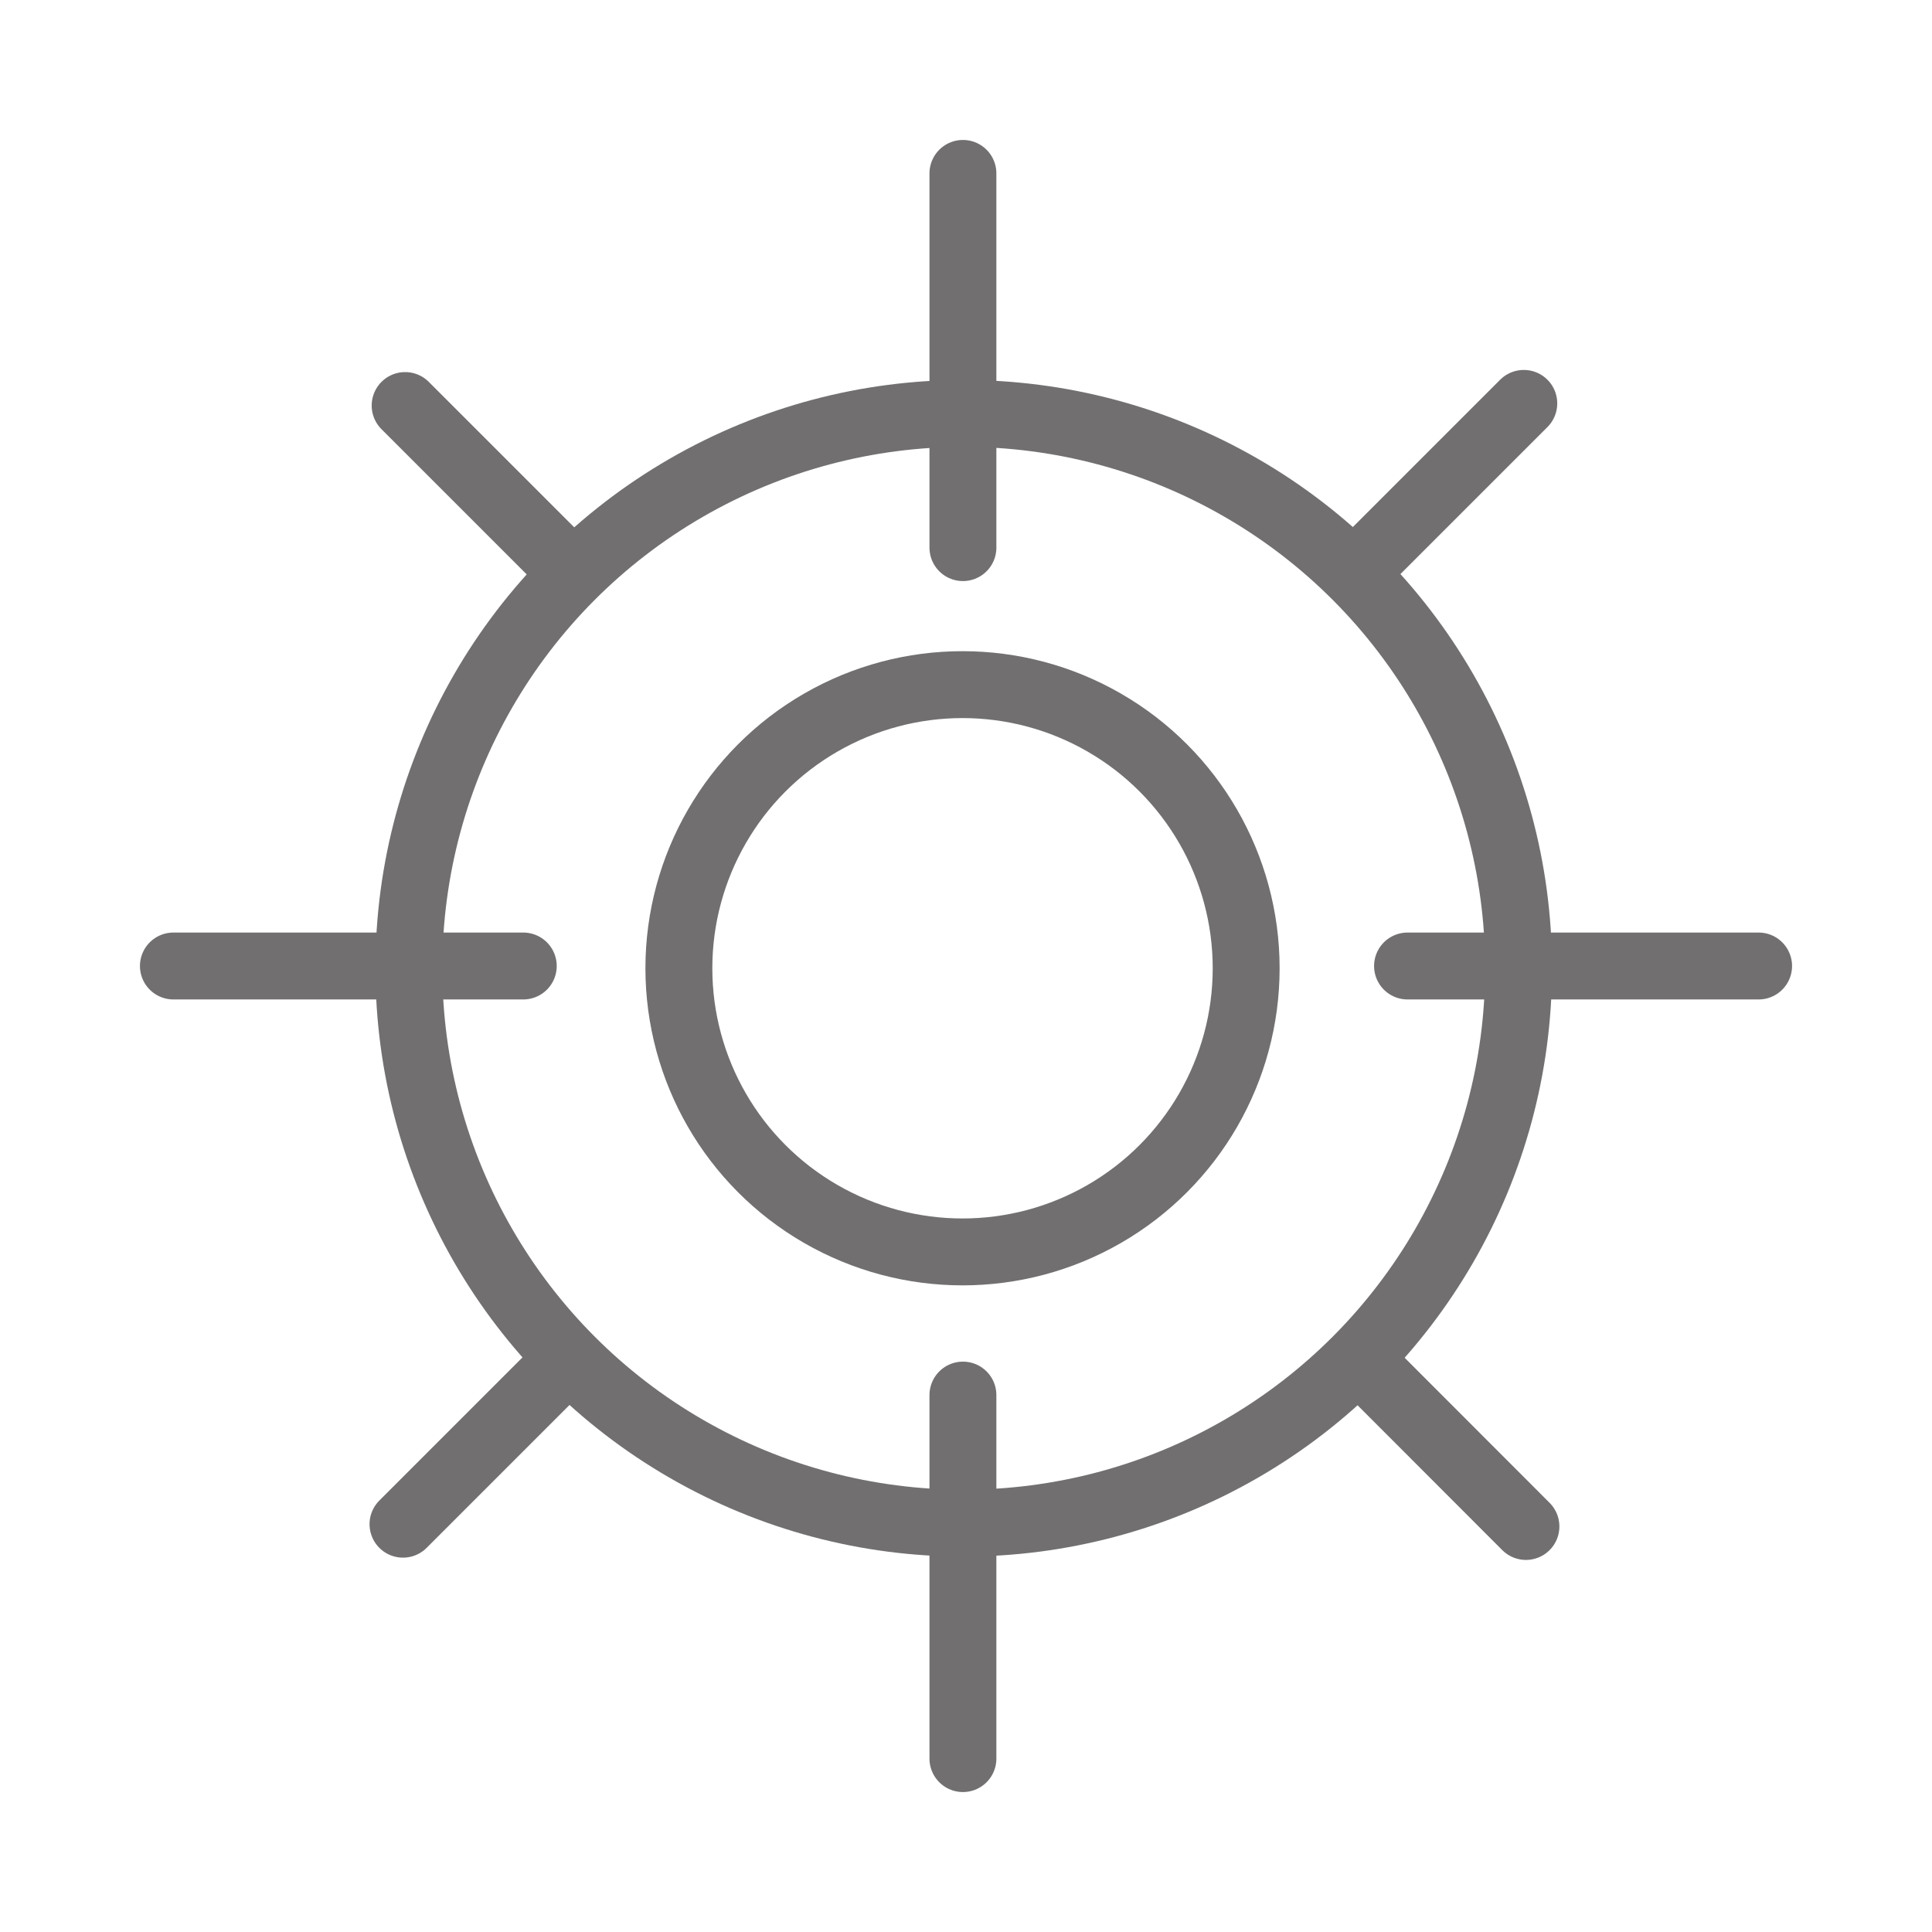
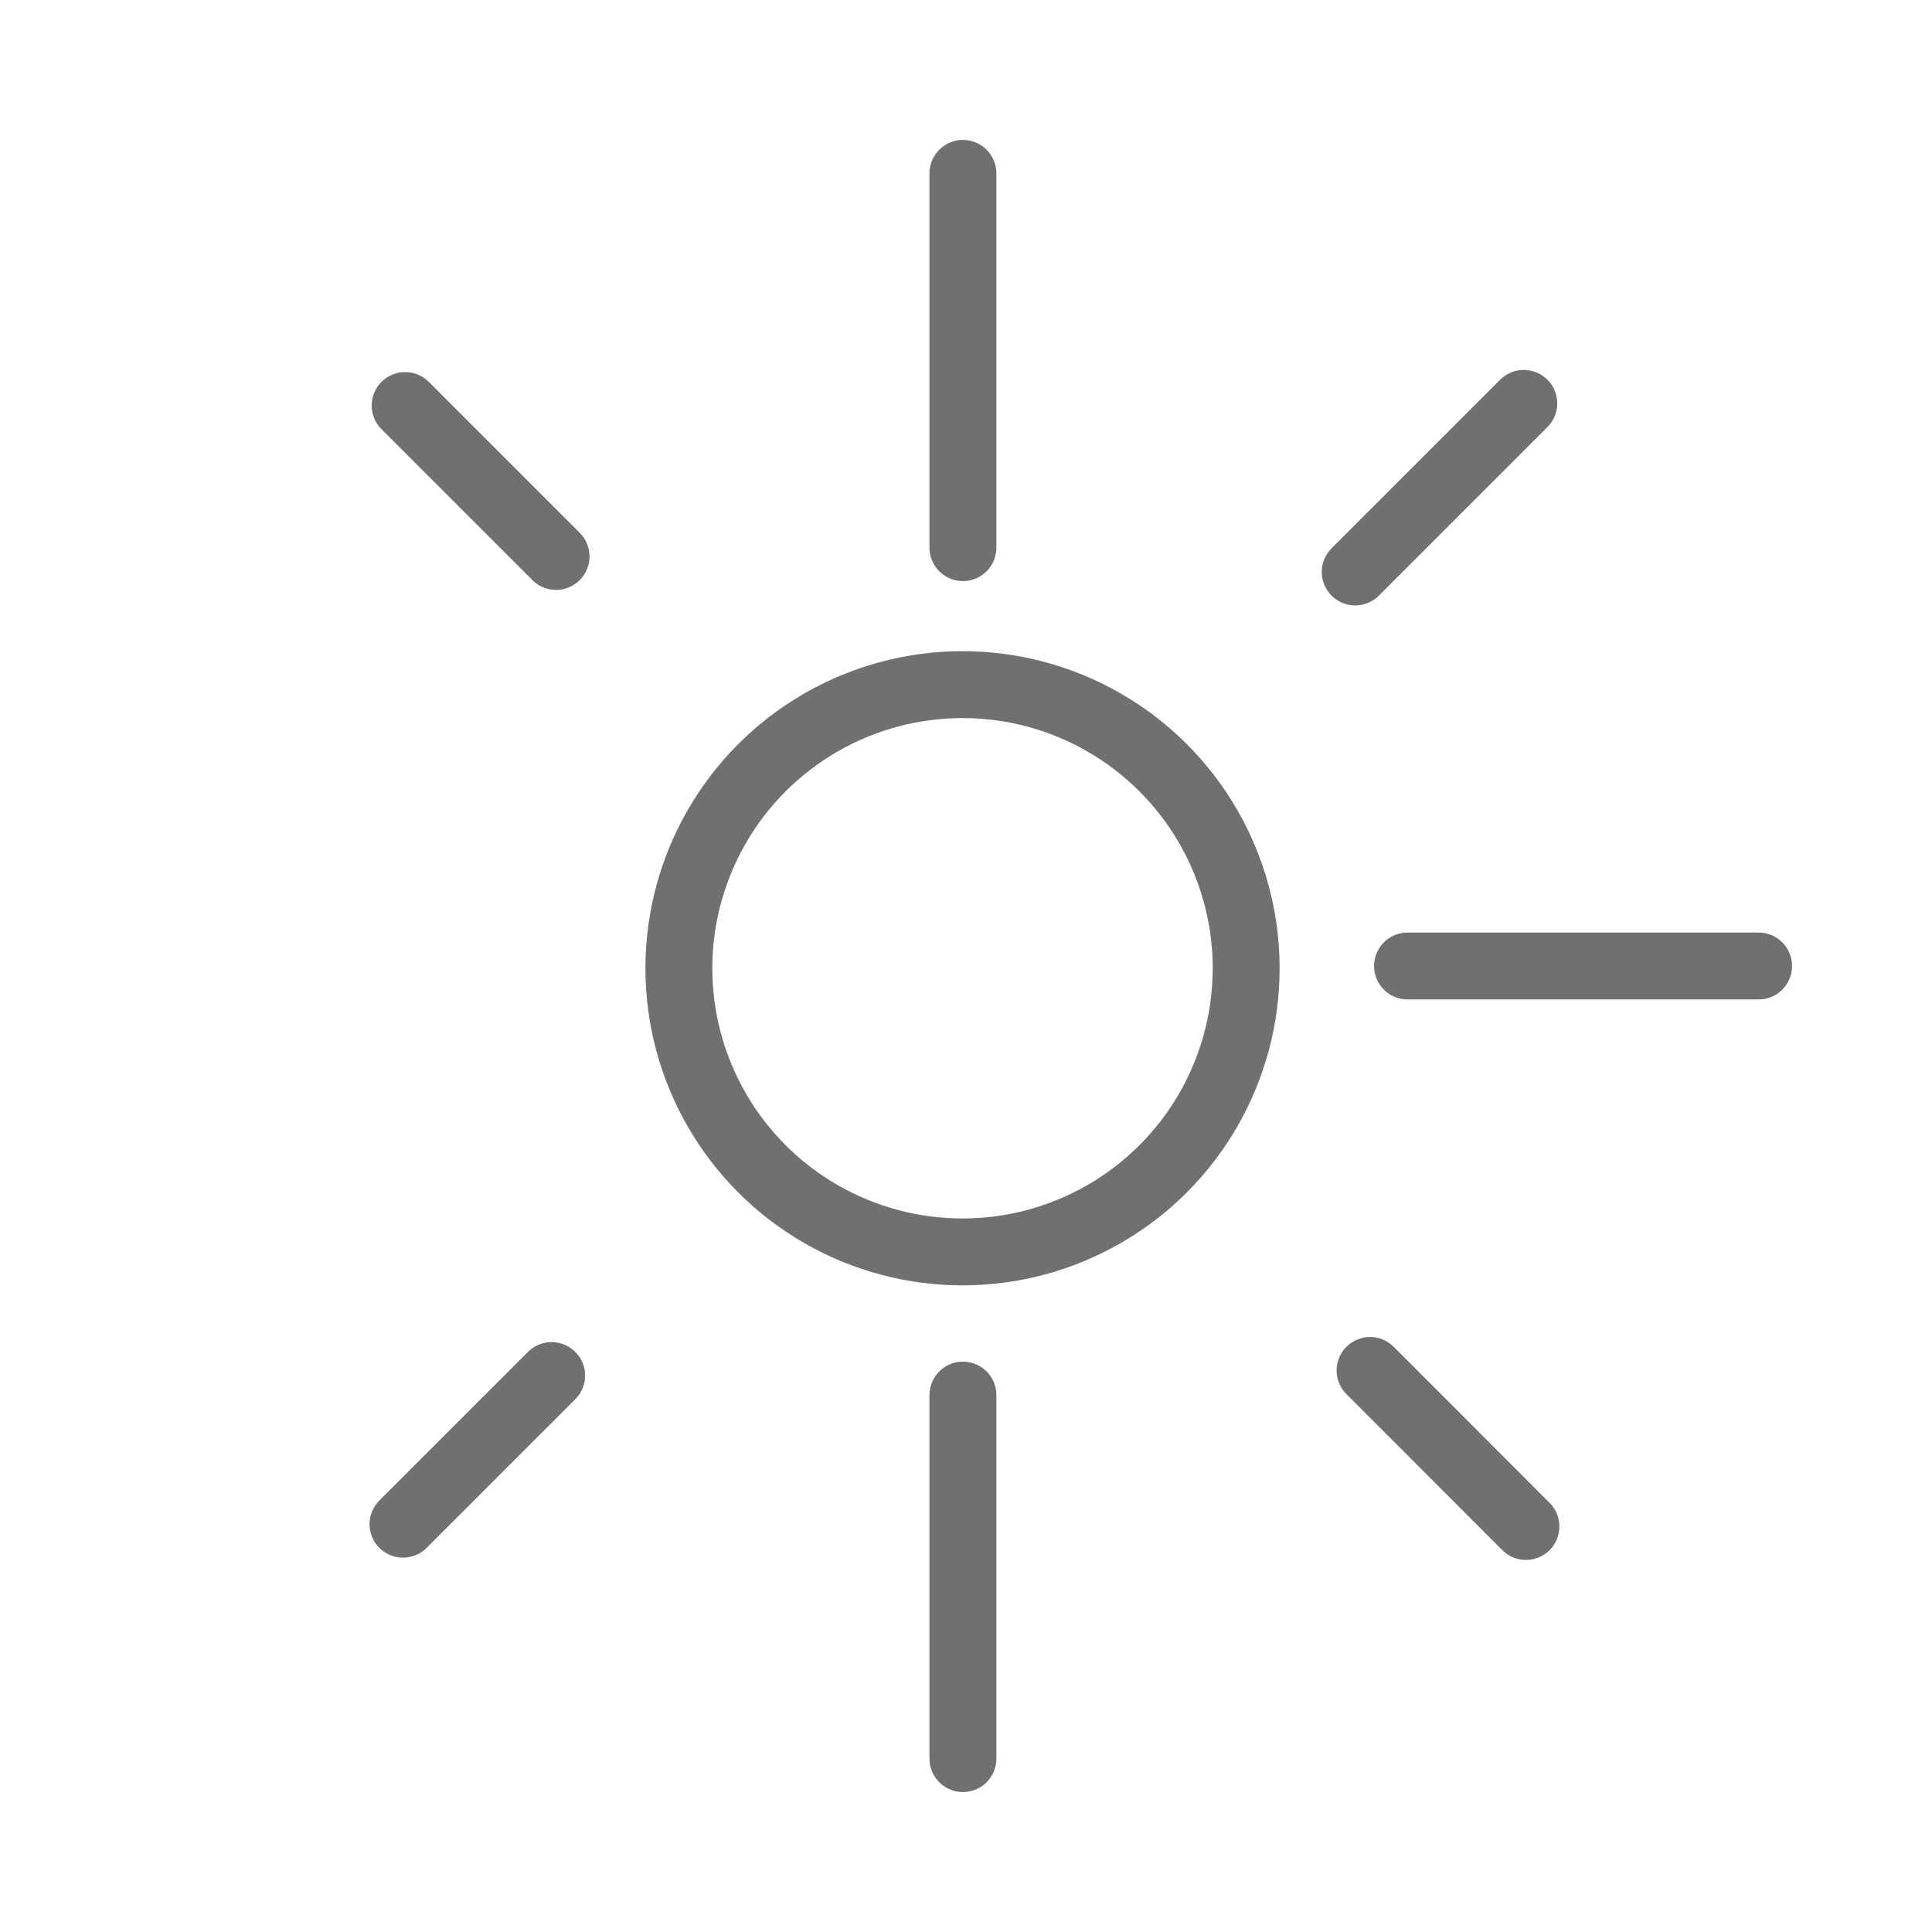
<svg xmlns="http://www.w3.org/2000/svg" id="Layer_1" viewBox="0 0 144.4 144.4">
  <defs>
    <style>.cls-1{fill:none;stroke:#716f6f;stroke-linecap:round;stroke-miterlimit:10;stroke-width:5px;}</style>
  </defs>
-   <circle class="cls-1" cx="72.03" cy="72.37" r="41.47" />
  <line class="cls-1" x1="102.4" y1="102.43" x2="114.05" y2="114.09" />
  <line class="cls-1" x1="30.28" y1="30.31" x2="41.56" y2="41.59" />
  <line class="cls-1" x1="101.29" y1="42.75" x2="113.89" y2="30.15" />
  <line class="cls-1" x1="30.12" y1="113.92" x2="41.23" y2="102.81" />
  <line class="cls-1" x1="105.2" y1="72.2" x2="131.44" y2="72.2" />
-   <line class="cls-1" x1="12.96" y1="72.2" x2="39.11" y2="72.2" />
  <line class="cls-1" x1="71.97" y1="40.93" x2="71.97" y2="12.96" />
  <line class="cls-1" x1="71.97" y1="131.44" x2="71.97" y2="104.27" />
  <circle class="cls-1" cx="71.94" cy="72.37" r="21.2" />
</svg>